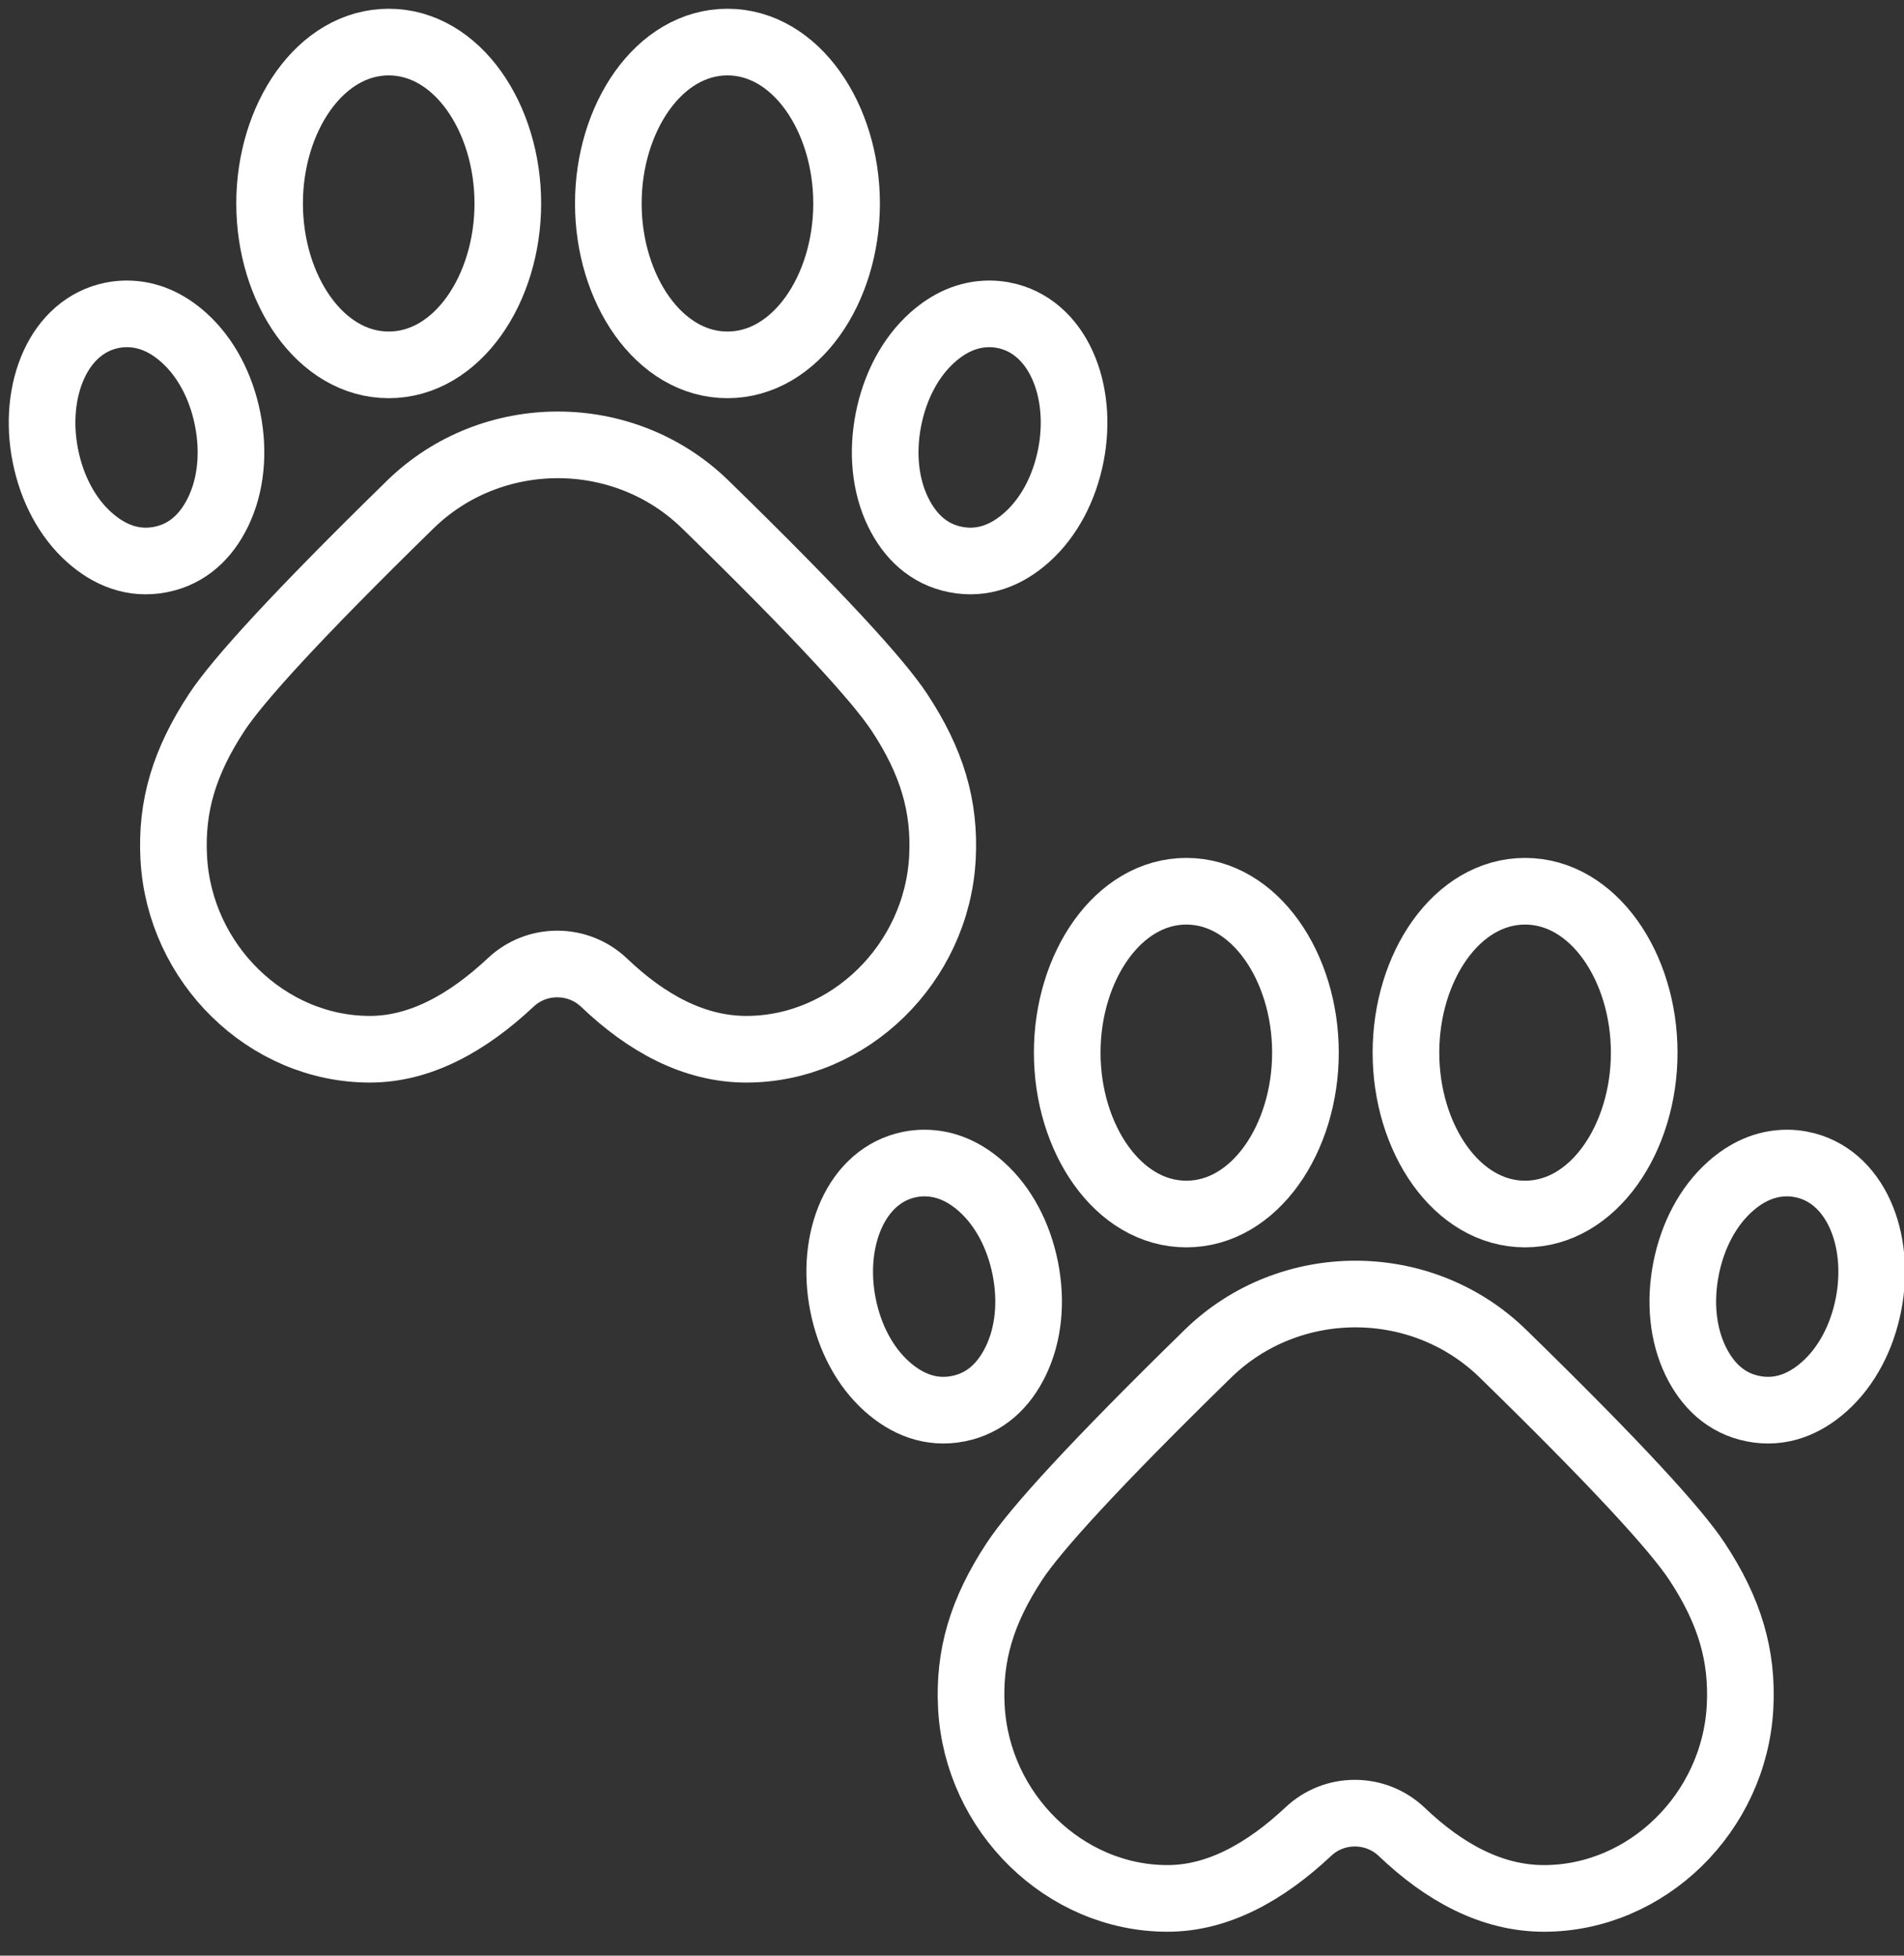
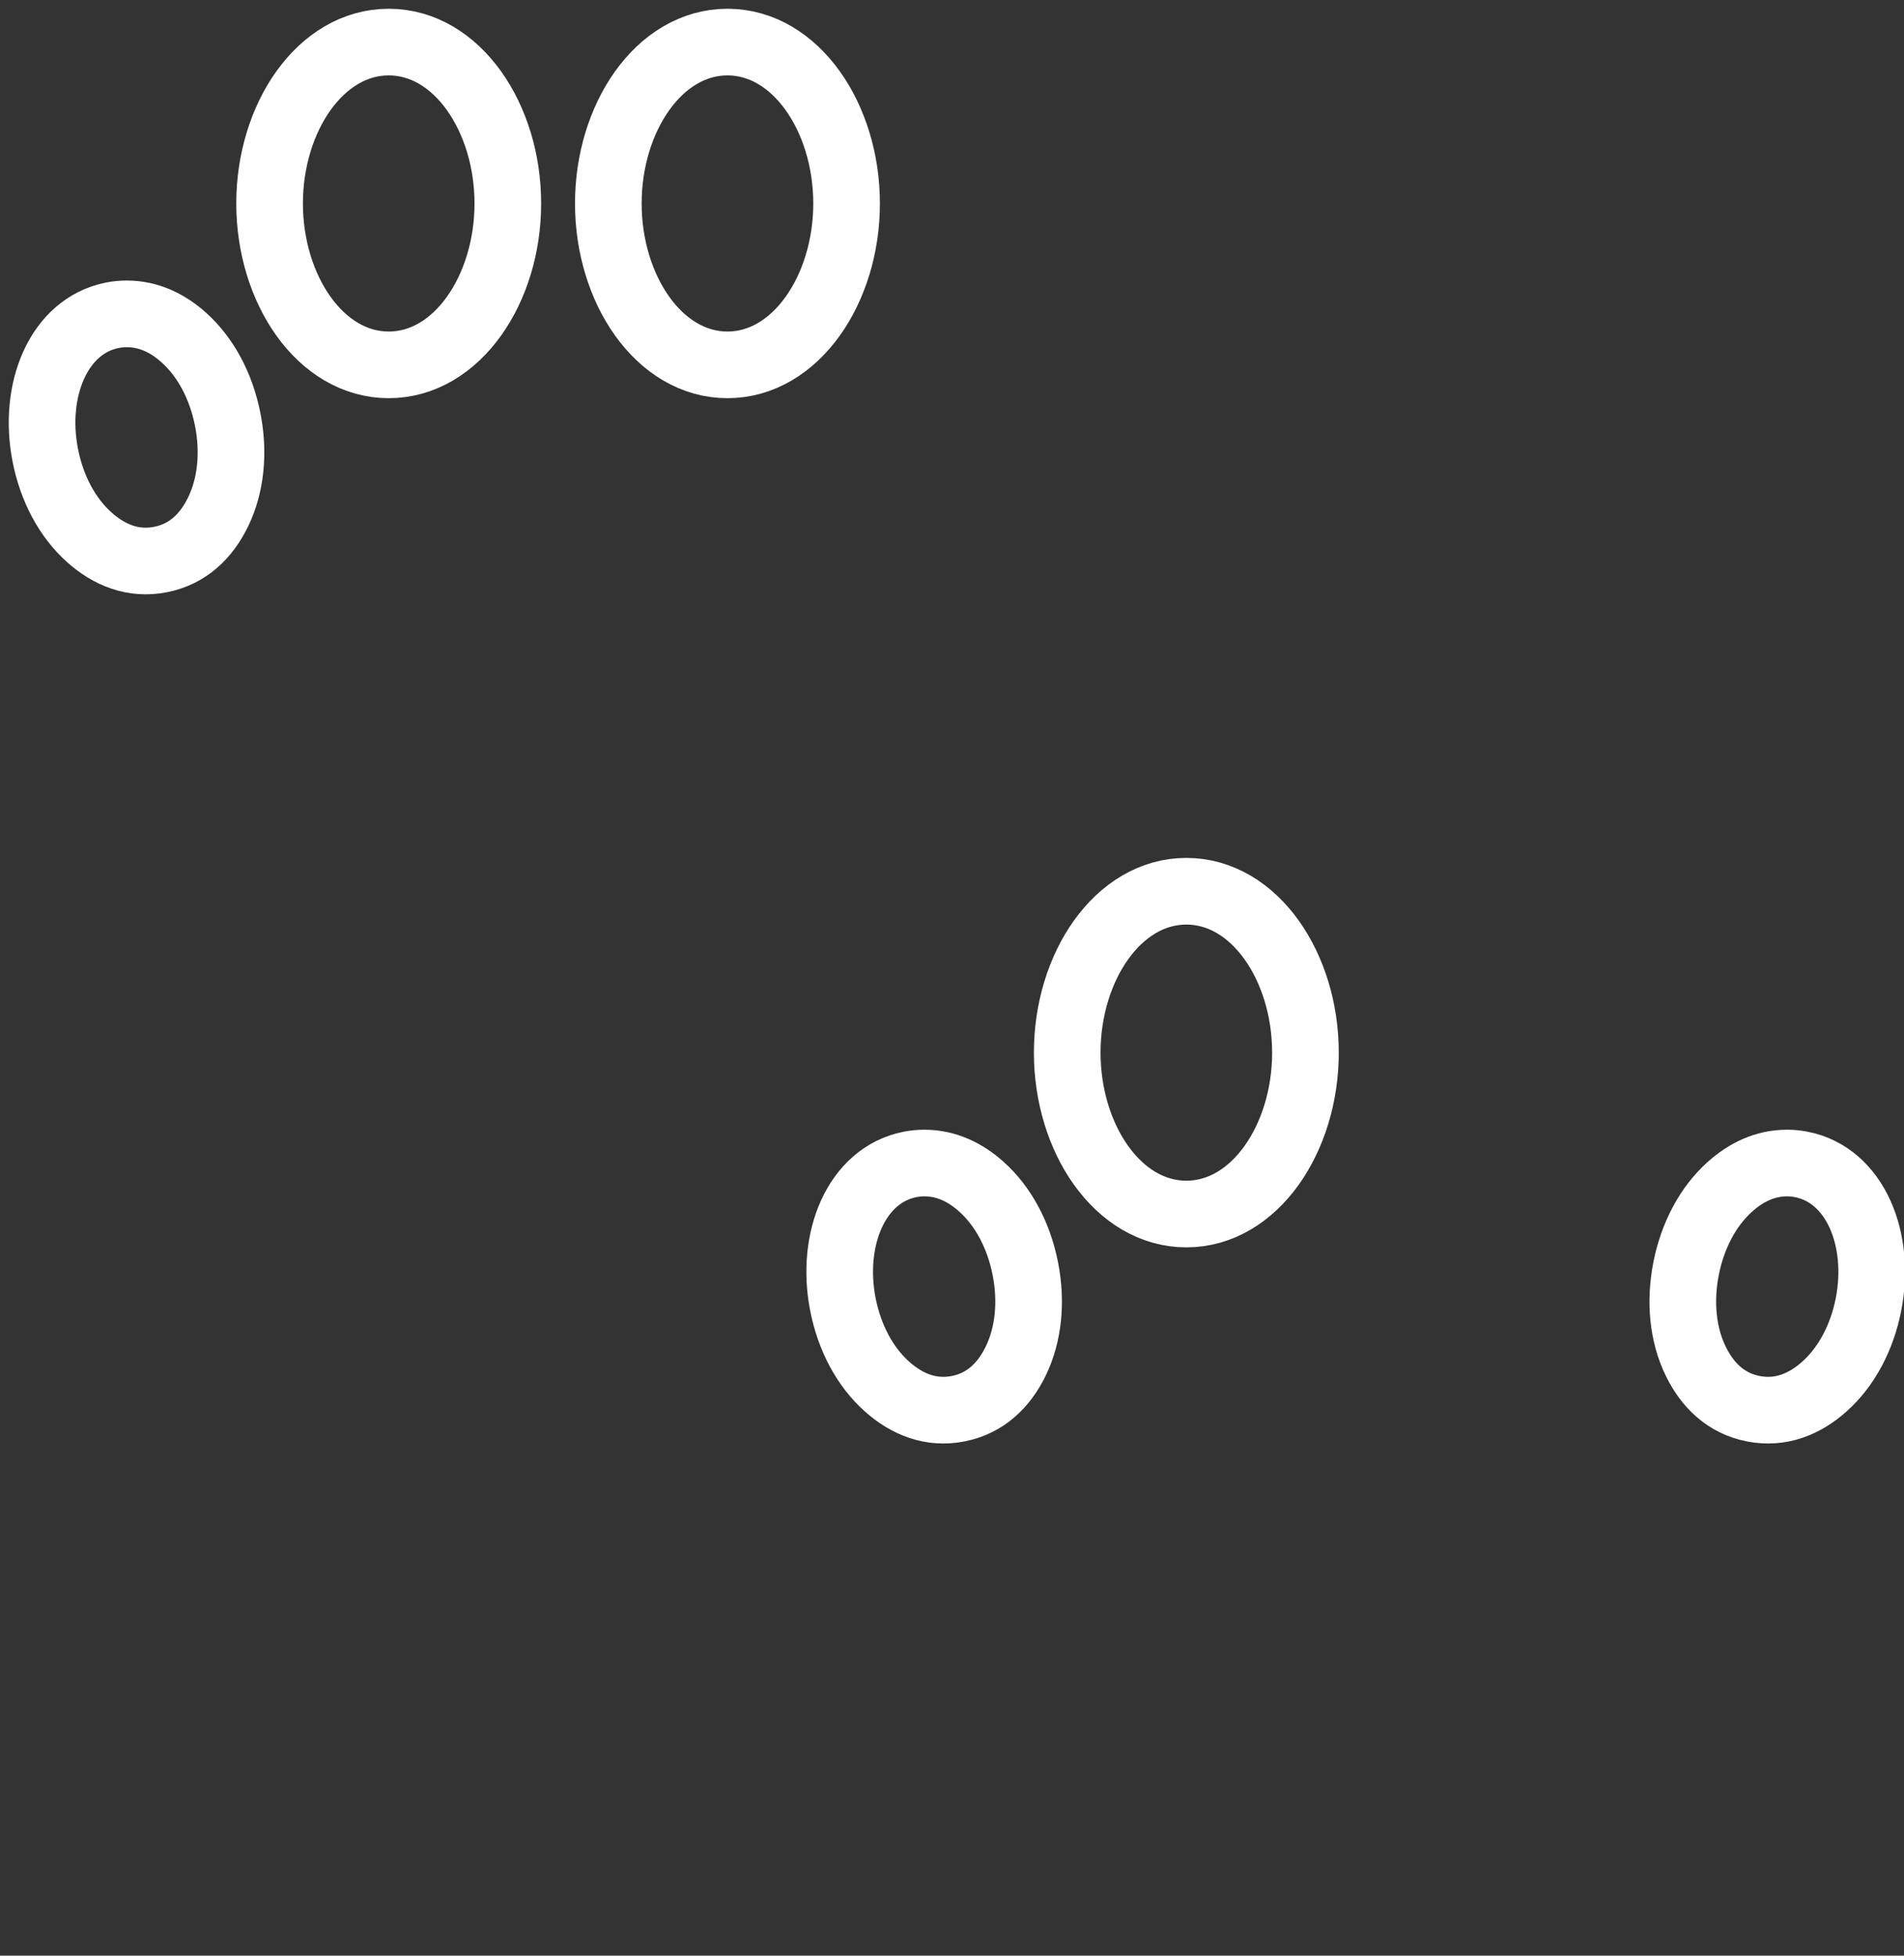
<svg xmlns="http://www.w3.org/2000/svg" width="74px" height="76px" viewBox="0 0 74 76" version="1.1">
  <rect x="0" y="0" width="74" height="76" fill="#333333" stroke="none" />
  <title>veterinary-icon</title>
  <desc>Created with Sketch.</desc>
  <defs />
  <g id="Website" stroke="none" stroke-width="1" fill="none" fill-rule="evenodd">
    <g id="veterinary-icon" transform="translate(2, 2)" fill-rule="nonzero" stroke="#FFFFFF" stroke-width="2.59">
-       <path d="M32.041,31.201 C32.041,31.201 32.041,31.201 32.041,31.201 L32.041,31.201 C32.041,31.201 32.041,31.201 32.041,31.201 Z M34.628,31.339 L34.628,31.339 C34.408,35.441 31.011,38.775 27.006,38.775 C24.981,38.775 23.133,37.767 21.487,36.196 C20.987,35.718 20.335,35.462 19.657,35.462 C18.99,35.462 18.348,35.711 17.854,36.174 C16.163,37.76 14.328,38.775 12.375,38.775 C8.37,38.775 4.972,35.441 4.753,31.339 C4.645,29.33 5.163,27.602 6.425,25.682 C7.238,24.446 9.517,21.935 13.943,17.609 C17.108,14.516 22.244,14.514 25.412,17.604 C29.862,21.945 32.147,24.455 32.956,25.683 C34.218,27.598 34.735,29.326 34.628,31.339 Z" id="Path" />
      <path d="M13.108,12.179 C10.45,12.179 8.478,9.236 8.478,5.907 C8.478,2.578 10.45,-0.365 13.108,-0.365 C15.766,-0.365 17.737,2.578 17.737,5.907 C17.737,9.236 15.766,12.179 13.108,12.179 Z" id="Path" />
      <path d="M26.273,12.179 C23.615,12.179 21.643,9.236 21.643,5.907 C21.643,2.578 23.615,-0.365 26.273,-0.365 C28.931,-0.365 30.903,2.578 30.903,5.907 C30.903,9.236 28.931,12.179 26.273,12.179 Z" id="Path" />
-       <path d="M39.619,15.697 C39.366,16.981 38.77,18.111 37.91,18.88 C37.138,19.57 36.205,19.954 35.14,19.744 C34.075,19.535 33.357,18.825 32.904,17.895 C32.4,16.858 32.278,15.586 32.53,14.301 C32.784,13.015 33.379,11.884 34.239,11.115 C34.863,10.558 35.598,10.197 36.456,10.197 C36.639,10.197 36.824,10.215 37.007,10.251 L37.007,10.251 L37.009,10.251 C39.106,10.664 40.118,13.163 39.619,15.697 Z" id="Path" />
      <path d="M6.476,17.895 C6.024,18.825 5.306,19.535 4.24,19.744 C3.175,19.954 2.243,19.57 1.47,18.88 C0.61,18.111 0.014,16.981 -0.239,15.697 C-0.738,13.163 0.274,10.664 2.37,10.251 C2.555,10.215 2.74,10.197 2.925,10.197 C3.782,10.197 4.518,10.558 5.141,11.115 C6.001,11.884 6.596,13.015 6.85,14.301 C7.103,15.586 6.98,16.858 6.476,17.895 Z" id="Path" />
-       <path d="M63.041,64.201 C63.041,64.201 63.041,64.201 63.041,64.201 L63.041,64.201 C63.041,64.201 63.041,64.201 63.041,64.201 Z M65.628,64.339 L65.628,64.339 C65.408,68.441 62.011,71.775 58.006,71.775 C55.981,71.775 54.133,70.767 52.487,69.196 C51.987,68.718 51.335,68.462 50.657,68.462 C49.99,68.462 49.348,68.711 48.854,69.174 C47.163,70.76 45.328,71.775 43.375,71.775 C39.37,71.775 35.972,68.441 35.753,64.339 C35.645,62.33 36.163,60.602 37.425,58.682 C38.238,57.446 40.517,54.935 44.943,50.609 C48.108,47.516 53.244,47.514 56.412,50.604 C60.862,54.945 63.147,57.455 63.956,58.683 C65.218,60.598 65.735,62.326 65.628,64.339 Z" id="Path" />
      <path d="M44.108,45.179 C41.45,45.179 39.478,42.236 39.478,38.907 C39.478,35.578 41.45,32.635 44.108,32.635 C46.766,32.635 48.737,35.578 48.737,38.907 C48.737,42.236 46.766,45.179 44.108,45.179 Z" id="Path" />
-       <path d="M57.273,45.179 C54.615,45.179 52.643,42.236 52.643,38.907 C52.643,35.578 54.615,32.635 57.273,32.635 C59.931,32.635 61.903,35.578 61.903,38.907 C61.903,42.236 59.931,45.179 57.273,45.179 Z" id="Path" />
      <path d="M70.619,48.697 C70.366,49.981 69.77,51.111 68.91,51.88 C68.138,52.57 67.205,52.954 66.14,52.744 C65.075,52.535 64.357,51.825 63.904,50.895 C63.4,49.858 63.278,48.586 63.53,47.301 C63.784,46.015 64.379,44.884 65.239,44.115 C65.863,43.558 66.598,43.197 67.456,43.197 C67.639,43.197 67.824,43.215 68.007,43.251 L68.007,43.251 L68.009,43.251 C70.106,43.664 71.118,46.163 70.619,48.697 Z" id="Path" />
      <path d="M37.476,50.895 C37.024,51.825 36.306,52.535 35.24,52.744 C34.175,52.954 33.243,52.57 32.47,51.88 C31.61,51.111 31.014,49.981 30.761,48.697 C30.262,46.163 31.274,43.664 33.37,43.251 C33.555,43.215 33.74,43.197 33.925,43.197 C34.782,43.197 35.518,43.558 36.141,44.115 C37.001,44.884 37.596,46.015 37.85,47.301 C38.103,48.586 37.98,49.858 37.476,50.895 Z" id="Path" />
    </g>
  </g>
</svg>